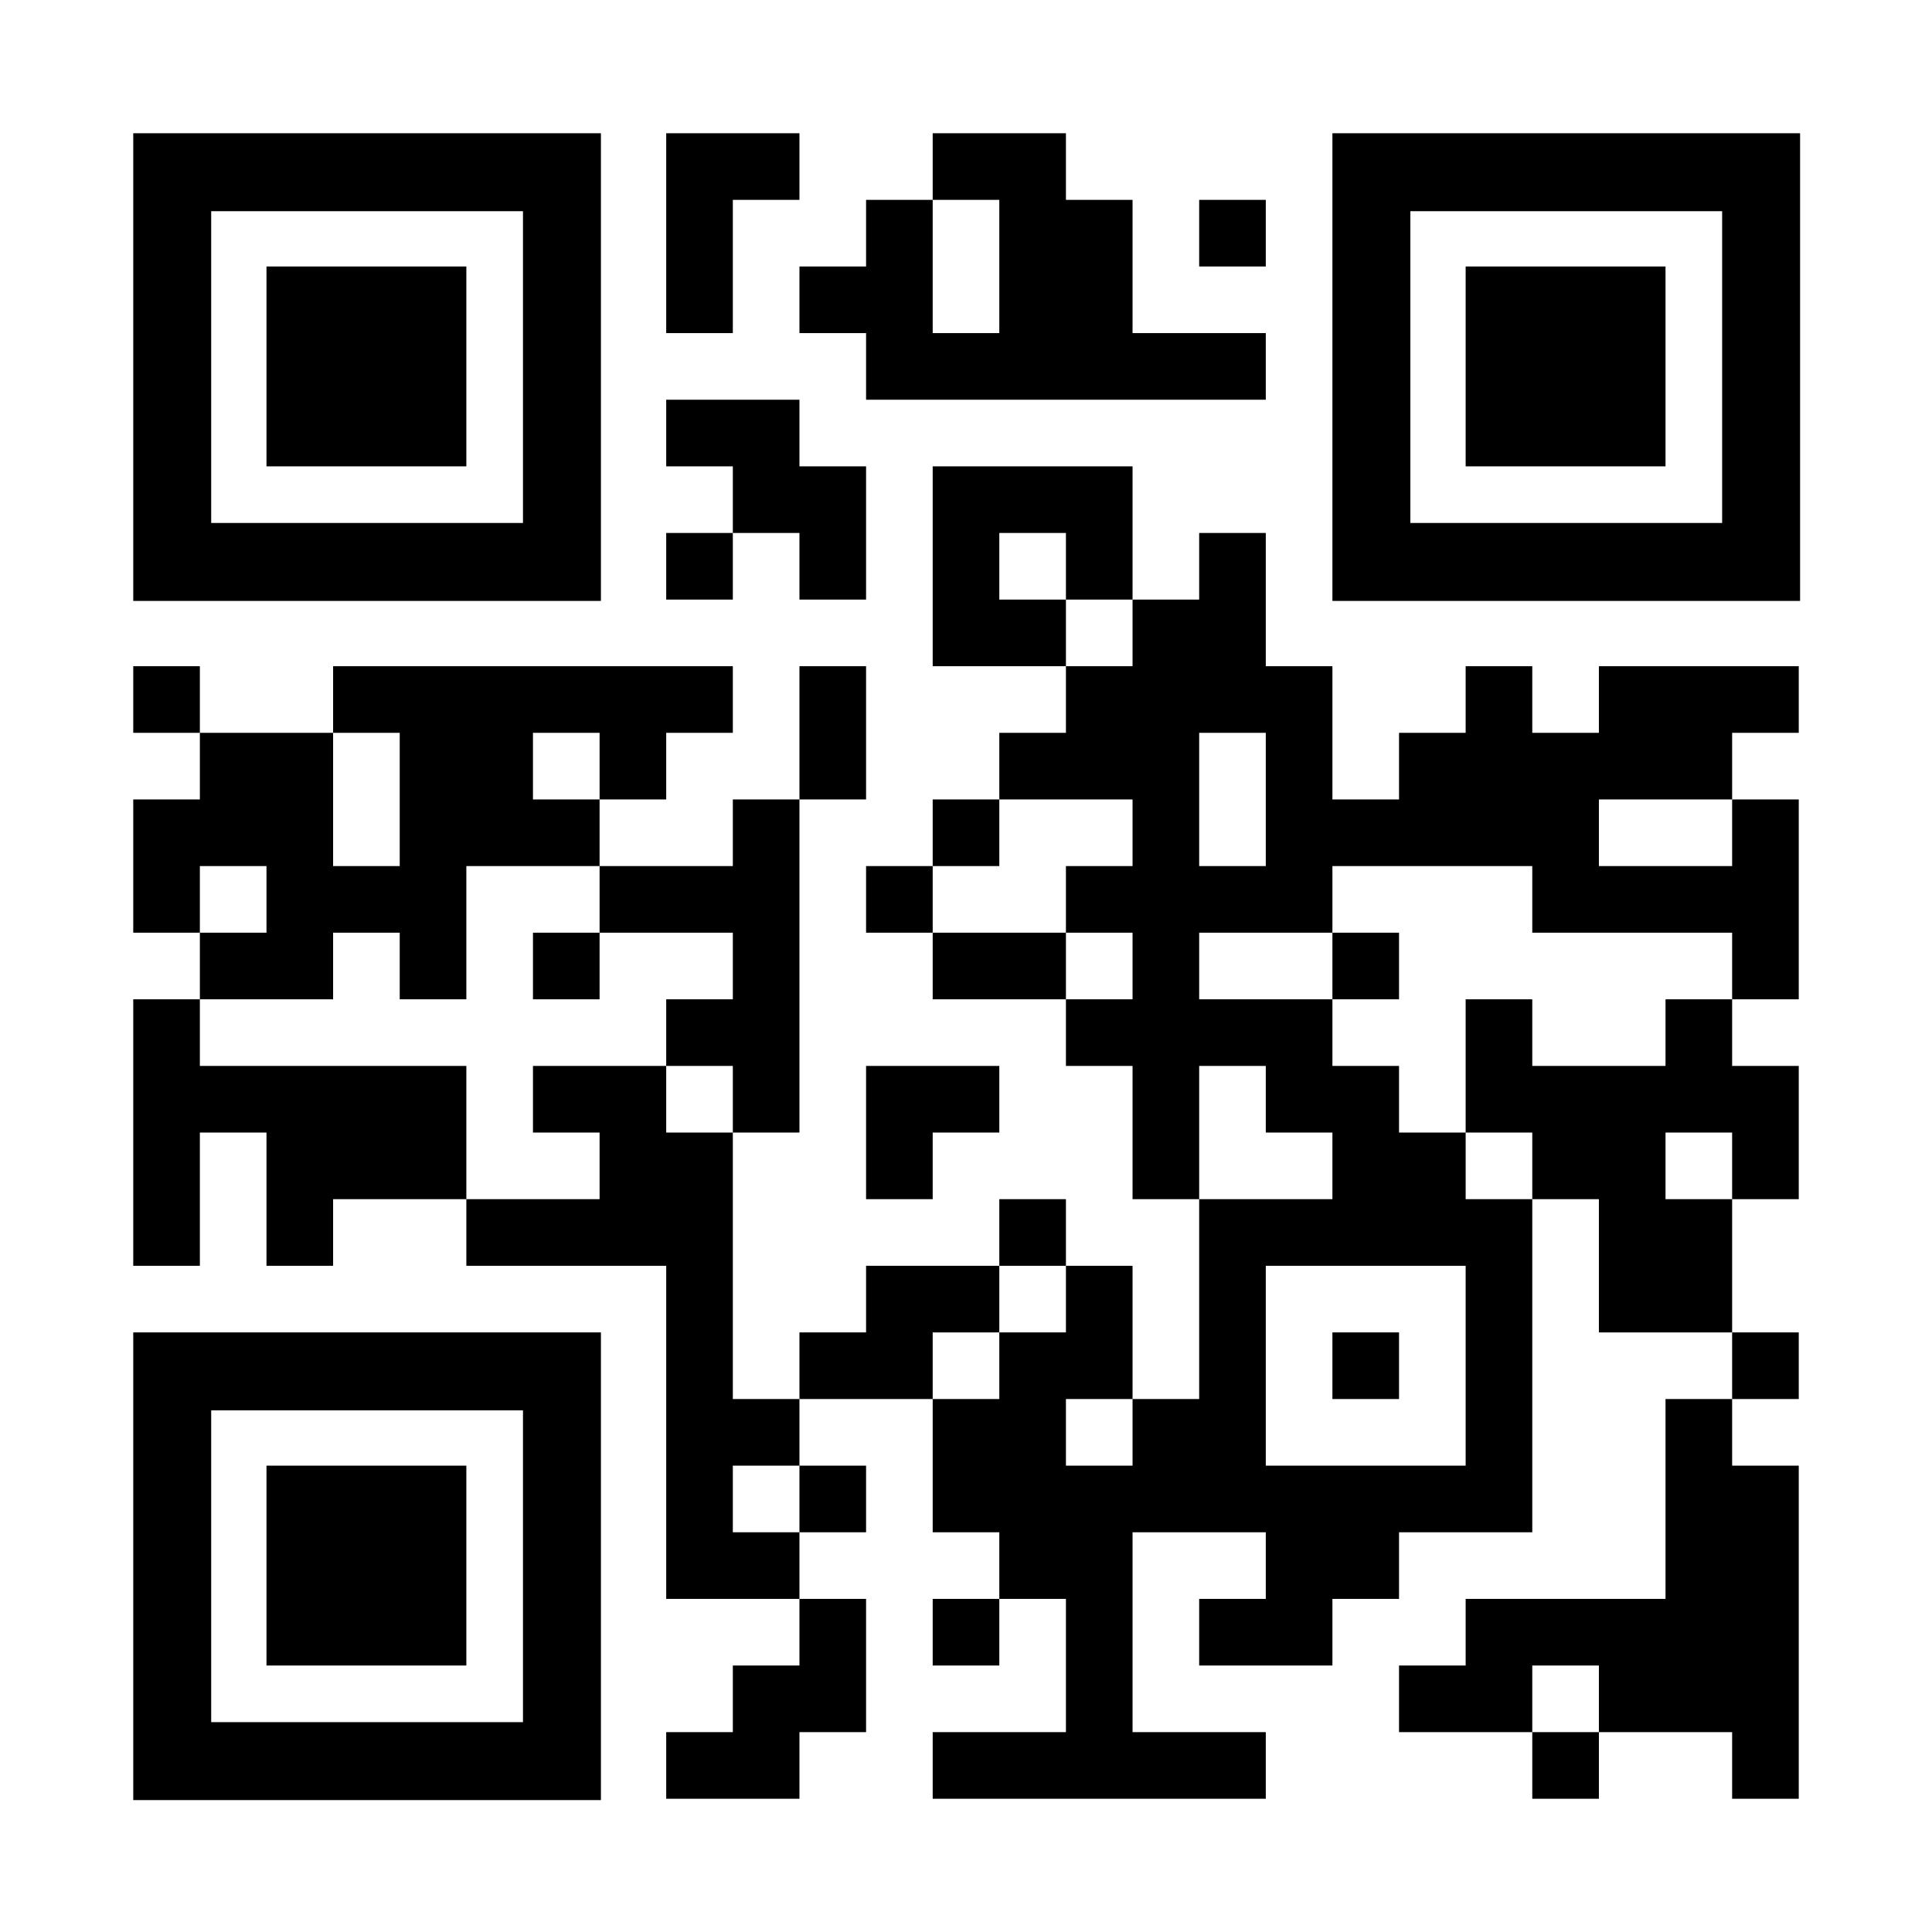
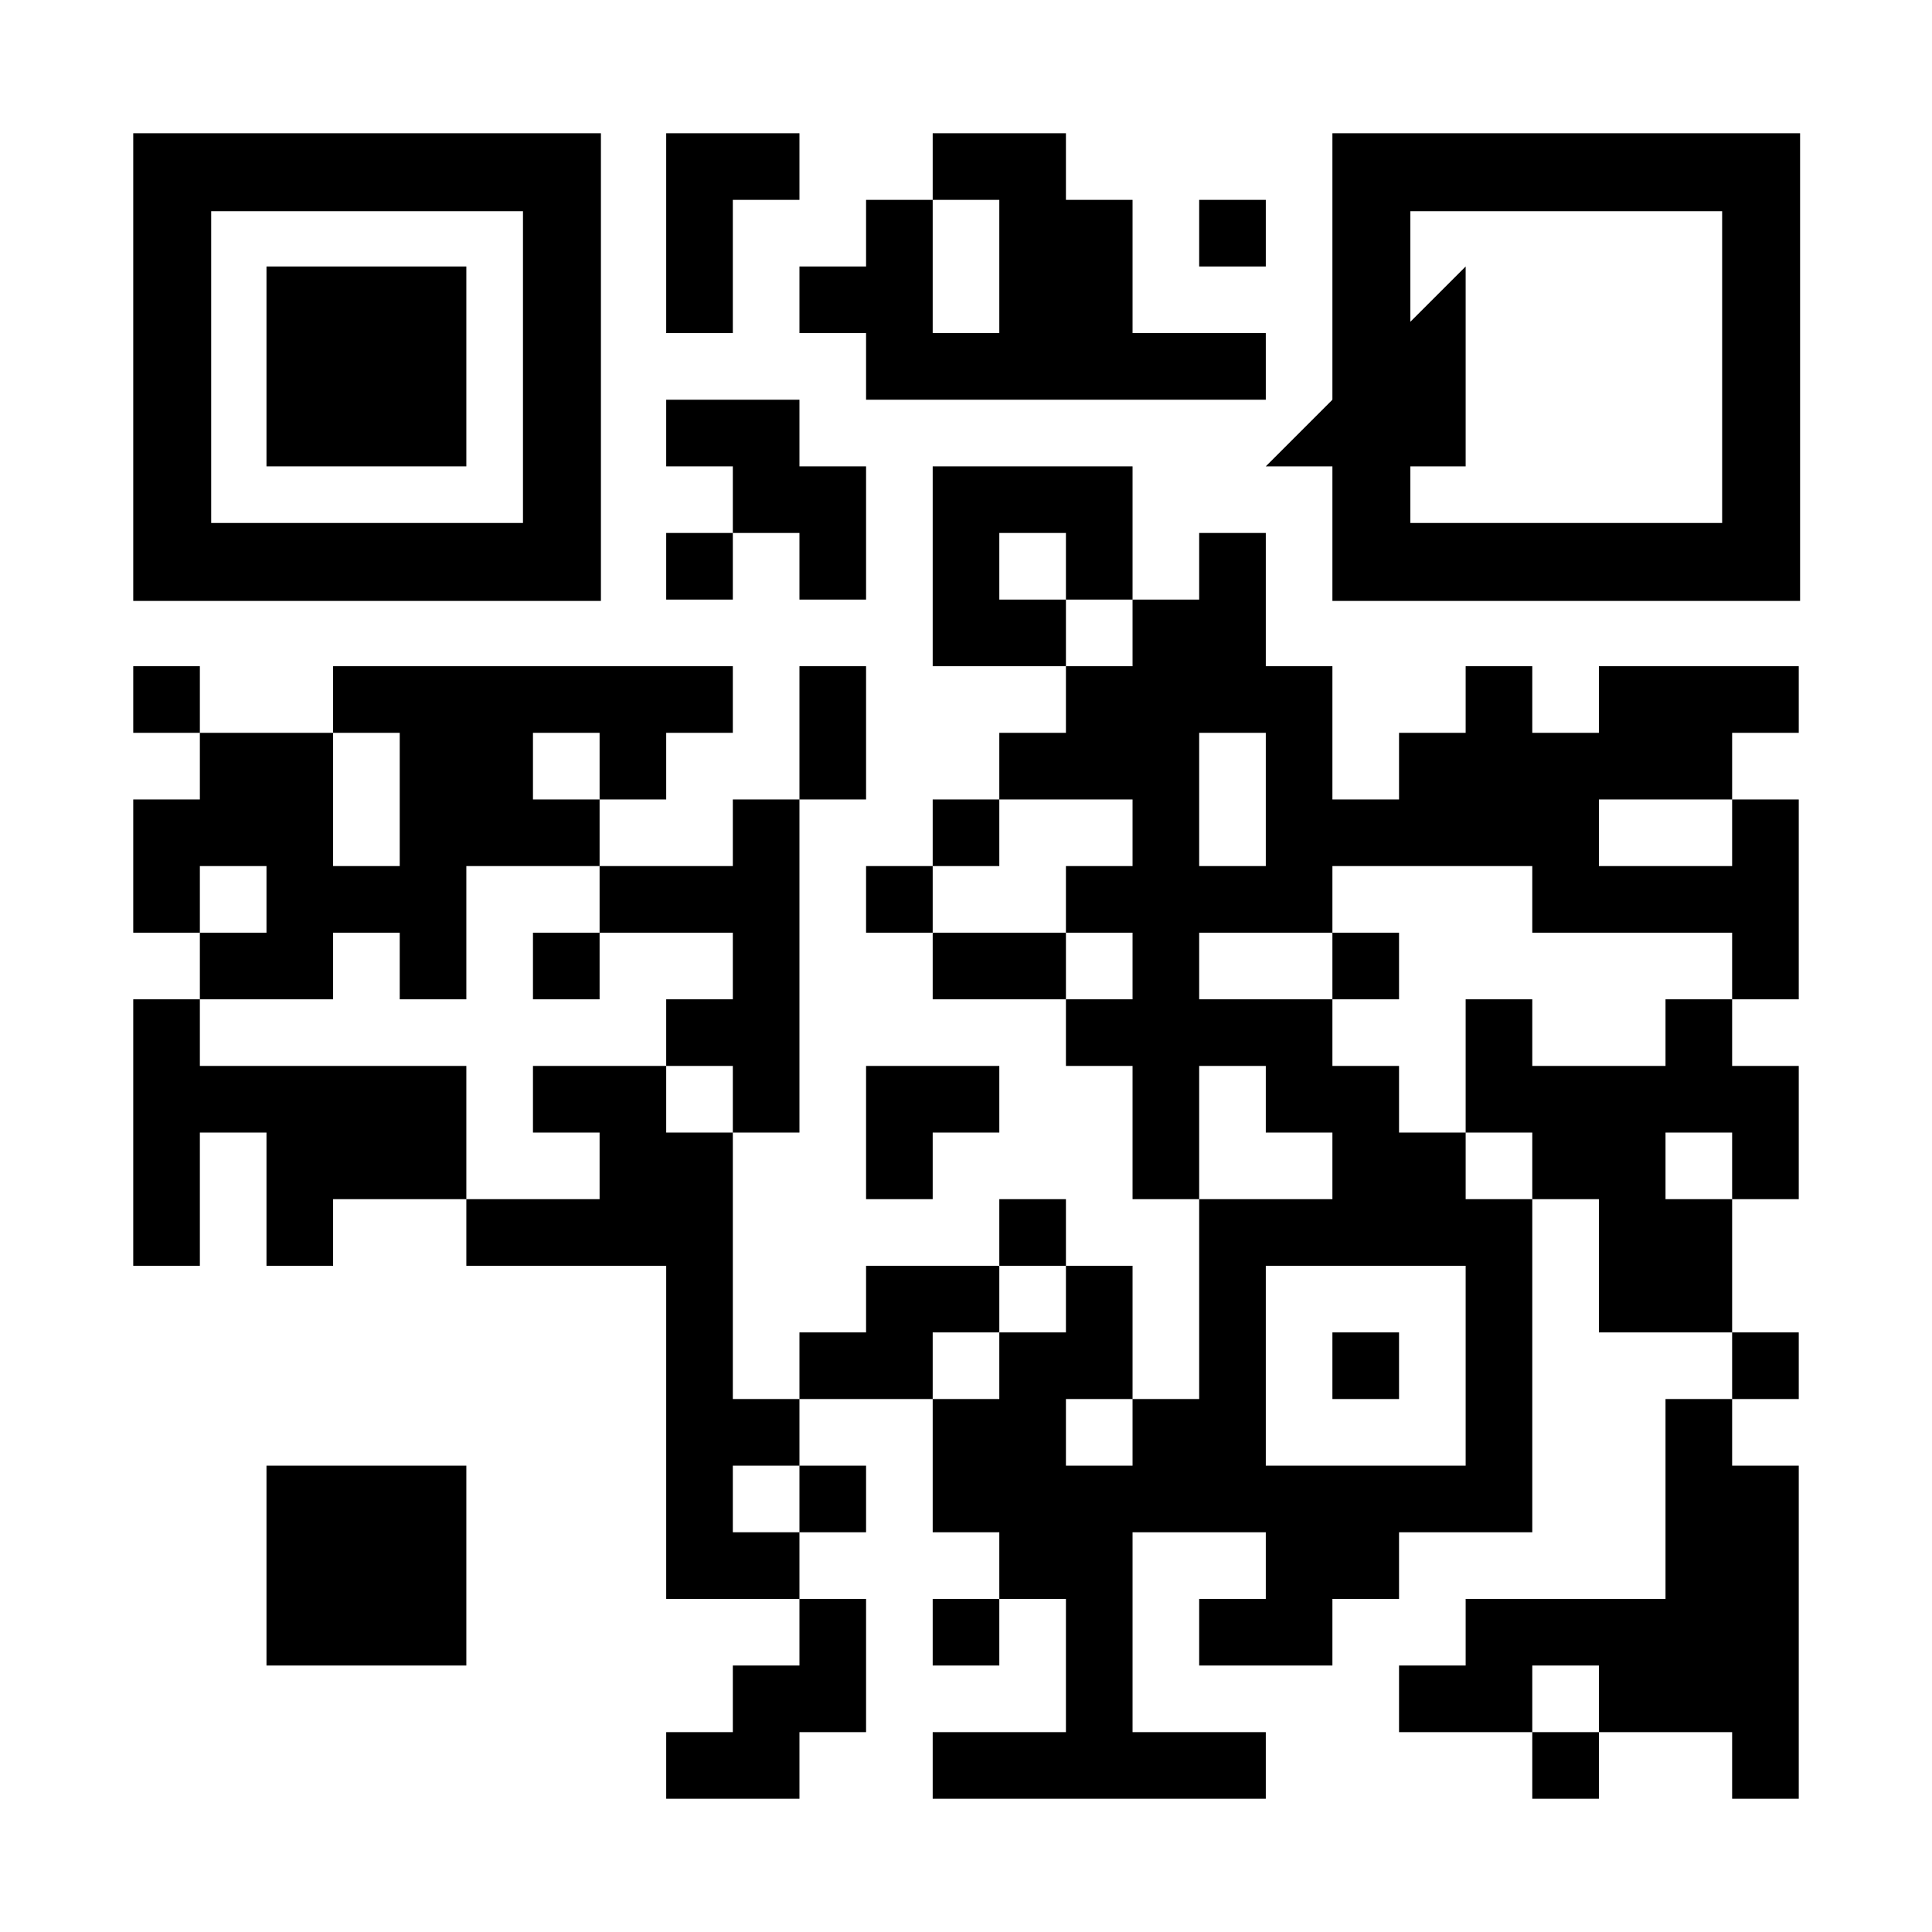
<svg xmlns="http://www.w3.org/2000/svg" shape-rendering="geometricPrecision" class="qrcode" viewBox="0 0 29 29" preserveAspectRatio="xMidYMid" width="512" height="512">
  <rect fill="#FFFFFF" width="100%" height="100%" />
  <path class="modules" fill="#000000" d="M10 2 m0 0h1v1h-1z M11 2 m0 0h1v1h-1z M14 2 m0 0h1v1h-1z M15 2 m0 0h1v1h-1z M10 3 m0 0h1v1h-1z M13 3 m0 0h1v1h-1z M15 3 m0 0h1v1h-1z M16 3 m0 0h1v1h-1z M18 3 m0 0h1v1h-1z M10 4 m0 0h1v1h-1z M12 4 m0 0h1v1h-1z M13 4 m0 0h1v1h-1z M15 4 m0 0h1v1h-1z M16 4 m0 0h1v1h-1z M13 5 m0 0h1v1h-1z M14 5 m0 0h1v1h-1z M15 5 m0 0h1v1h-1z M16 5 m0 0h1v1h-1z M17 5 m0 0h1v1h-1z M18 5 m0 0h1v1h-1z M10 6 m0 0h1v1h-1z M11 6 m0 0h1v1h-1z M11 7 m0 0h1v1h-1z M12 7 m0 0h1v1h-1z M14 7 m0 0h1v1h-1z M15 7 m0 0h1v1h-1z M16 7 m0 0h1v1h-1z M10 8 m0 0h1v1h-1z M12 8 m0 0h1v1h-1z M14 8 m0 0h1v1h-1z M16 8 m0 0h1v1h-1z M18 8 m0 0h1v1h-1z M14 9 m0 0h1v1h-1z M15 9 m0 0h1v1h-1z M17 9 m0 0h1v1h-1z M18 9 m0 0h1v1h-1z M2 10 m0 0h1v1h-1z M5 10 m0 0h1v1h-1z M6 10 m0 0h1v1h-1z M7 10 m0 0h1v1h-1z M8 10 m0 0h1v1h-1z M9 10 m0 0h1v1h-1z M10 10 m0 0h1v1h-1z M12 10 m0 0h1v1h-1z M16 10 m0 0h1v1h-1z M17 10 m0 0h1v1h-1z M18 10 m0 0h1v1h-1z M19 10 m0 0h1v1h-1z M22 10 m0 0h1v1h-1z M24 10 m0 0h1v1h-1z M25 10 m0 0h1v1h-1z M26 10 m0 0h1v1h-1z M3 11 m0 0h1v1h-1z M4 11 m0 0h1v1h-1z M6 11 m0 0h1v1h-1z M7 11 m0 0h1v1h-1z M9 11 m0 0h1v1h-1z M12 11 m0 0h1v1h-1z M15 11 m0 0h1v1h-1z M16 11 m0 0h1v1h-1z M17 11 m0 0h1v1h-1z M19 11 m0 0h1v1h-1z M21 11 m0 0h1v1h-1z M22 11 m0 0h1v1h-1z M23 11 m0 0h1v1h-1z M24 11 m0 0h1v1h-1z M25 11 m0 0h1v1h-1z M2 12 m0 0h1v1h-1z M3 12 m0 0h1v1h-1z M4 12 m0 0h1v1h-1z M6 12 m0 0h1v1h-1z M7 12 m0 0h1v1h-1z M8 12 m0 0h1v1h-1z M11 12 m0 0h1v1h-1z M14 12 m0 0h1v1h-1z M17 12 m0 0h1v1h-1z M19 12 m0 0h1v1h-1z M20 12 m0 0h1v1h-1z M21 12 m0 0h1v1h-1z M22 12 m0 0h1v1h-1z M23 12 m0 0h1v1h-1z M26 12 m0 0h1v1h-1z M2 13 m0 0h1v1h-1z M4 13 m0 0h1v1h-1z M5 13 m0 0h1v1h-1z M6 13 m0 0h1v1h-1z M9 13 m0 0h1v1h-1z M10 13 m0 0h1v1h-1z M11 13 m0 0h1v1h-1z M13 13 m0 0h1v1h-1z M16 13 m0 0h1v1h-1z M17 13 m0 0h1v1h-1z M18 13 m0 0h1v1h-1z M19 13 m0 0h1v1h-1z M23 13 m0 0h1v1h-1z M24 13 m0 0h1v1h-1z M25 13 m0 0h1v1h-1z M26 13 m0 0h1v1h-1z M3 14 m0 0h1v1h-1z M4 14 m0 0h1v1h-1z M6 14 m0 0h1v1h-1z M8 14 m0 0h1v1h-1z M11 14 m0 0h1v1h-1z M14 14 m0 0h1v1h-1z M15 14 m0 0h1v1h-1z M17 14 m0 0h1v1h-1z M20 14 m0 0h1v1h-1z M26 14 m0 0h1v1h-1z M2 15 m0 0h1v1h-1z M10 15 m0 0h1v1h-1z M11 15 m0 0h1v1h-1z M16 15 m0 0h1v1h-1z M17 15 m0 0h1v1h-1z M18 15 m0 0h1v1h-1z M19 15 m0 0h1v1h-1z M22 15 m0 0h1v1h-1z M25 15 m0 0h1v1h-1z M2 16 m0 0h1v1h-1z M3 16 m0 0h1v1h-1z M4 16 m0 0h1v1h-1z M5 16 m0 0h1v1h-1z M6 16 m0 0h1v1h-1z M8 16 m0 0h1v1h-1z M9 16 m0 0h1v1h-1z M11 16 m0 0h1v1h-1z M13 16 m0 0h1v1h-1z M14 16 m0 0h1v1h-1z M17 16 m0 0h1v1h-1z M19 16 m0 0h1v1h-1z M20 16 m0 0h1v1h-1z M22 16 m0 0h1v1h-1z M23 16 m0 0h1v1h-1z M24 16 m0 0h1v1h-1z M25 16 m0 0h1v1h-1z M26 16 m0 0h1v1h-1z M2 17 m0 0h1v1h-1z M4 17 m0 0h1v1h-1z M5 17 m0 0h1v1h-1z M6 17 m0 0h1v1h-1z M9 17 m0 0h1v1h-1z M10 17 m0 0h1v1h-1z M13 17 m0 0h1v1h-1z M17 17 m0 0h1v1h-1z M20 17 m0 0h1v1h-1z M21 17 m0 0h1v1h-1z M23 17 m0 0h1v1h-1z M24 17 m0 0h1v1h-1z M26 17 m0 0h1v1h-1z M2 18 m0 0h1v1h-1z M4 18 m0 0h1v1h-1z M7 18 m0 0h1v1h-1z M8 18 m0 0h1v1h-1z M9 18 m0 0h1v1h-1z M10 18 m0 0h1v1h-1z M15 18 m0 0h1v1h-1z M18 18 m0 0h1v1h-1z M19 18 m0 0h1v1h-1z M20 18 m0 0h1v1h-1z M21 18 m0 0h1v1h-1z M22 18 m0 0h1v1h-1z M24 18 m0 0h1v1h-1z M25 18 m0 0h1v1h-1z M10 19 m0 0h1v1h-1z M13 19 m0 0h1v1h-1z M14 19 m0 0h1v1h-1z M16 19 m0 0h1v1h-1z M18 19 m0 0h1v1h-1z M22 19 m0 0h1v1h-1z M24 19 m0 0h1v1h-1z M25 19 m0 0h1v1h-1z M10 20 m0 0h1v1h-1z M12 20 m0 0h1v1h-1z M13 20 m0 0h1v1h-1z M15 20 m0 0h1v1h-1z M16 20 m0 0h1v1h-1z M18 20 m0 0h1v1h-1z M20 20 m0 0h1v1h-1z M22 20 m0 0h1v1h-1z M26 20 m0 0h1v1h-1z M10 21 m0 0h1v1h-1z M11 21 m0 0h1v1h-1z M14 21 m0 0h1v1h-1z M15 21 m0 0h1v1h-1z M17 21 m0 0h1v1h-1z M18 21 m0 0h1v1h-1z M22 21 m0 0h1v1h-1z M25 21 m0 0h1v1h-1z M10 22 m0 0h1v1h-1z M12 22 m0 0h1v1h-1z M14 22 m0 0h1v1h-1z M15 22 m0 0h1v1h-1z M16 22 m0 0h1v1h-1z M17 22 m0 0h1v1h-1z M18 22 m0 0h1v1h-1z M19 22 m0 0h1v1h-1z M20 22 m0 0h1v1h-1z M21 22 m0 0h1v1h-1z M22 22 m0 0h1v1h-1z M25 22 m0 0h1v1h-1z M26 22 m0 0h1v1h-1z M10 23 m0 0h1v1h-1z M11 23 m0 0h1v1h-1z M15 23 m0 0h1v1h-1z M16 23 m0 0h1v1h-1z M19 23 m0 0h1v1h-1z M20 23 m0 0h1v1h-1z M25 23 m0 0h1v1h-1z M26 23 m0 0h1v1h-1z M12 24 m0 0h1v1h-1z M14 24 m0 0h1v1h-1z M16 24 m0 0h1v1h-1z M18 24 m0 0h1v1h-1z M19 24 m0 0h1v1h-1z M22 24 m0 0h1v1h-1z M23 24 m0 0h1v1h-1z M24 24 m0 0h1v1h-1z M25 24 m0 0h1v1h-1z M26 24 m0 0h1v1h-1z M11 25 m0 0h1v1h-1z M12 25 m0 0h1v1h-1z M16 25 m0 0h1v1h-1z M21 25 m0 0h1v1h-1z M22 25 m0 0h1v1h-1z M24 25 m0 0h1v1h-1z M25 25 m0 0h1v1h-1z M26 25 m0 0h1v1h-1z M10 26 m0 0h1v1h-1z M11 26 m0 0h1v1h-1z M14 26 m0 0h1v1h-1z M15 26 m0 0h1v1h-1z M16 26 m0 0h1v1h-1z M17 26 m0 0h1v1h-1z M18 26 m0 0h1v1h-1z M23 26 m0 0h1v1h-1z M26 26 m0 0h1v1h-1z" />
  <path class="outer" fill="#000000" d="M2 2 m0 0h7.02v7.02h-7.02zm1.17 1.17v4.68h4.68v-4.68z" />
  <path class="inner" fill="#000000" d="M2 2 m2 2h3v3h-3z" />
-   <path class="outer" fill="#000000" d="M2 20 m0 0h7.02v7.02h-7.02zm1.17 1.17v4.68h4.68v-4.68z" />
  <path class="inner" fill="#000000" d="M2 20 m2 2h3v3h-3z" />
  <path class="outer" fill="#000000" d="M20 2 m0 0h7.02v7.02h-7.02zm1.17 1.17v4.68h4.68v-4.68z" />
-   <path class="inner" fill="#000000" d="M20 2 m2 2h3v3h-3z" />
+   <path class="inner" fill="#000000" d="M20 2 m2 2v3h-3z" />
</svg>